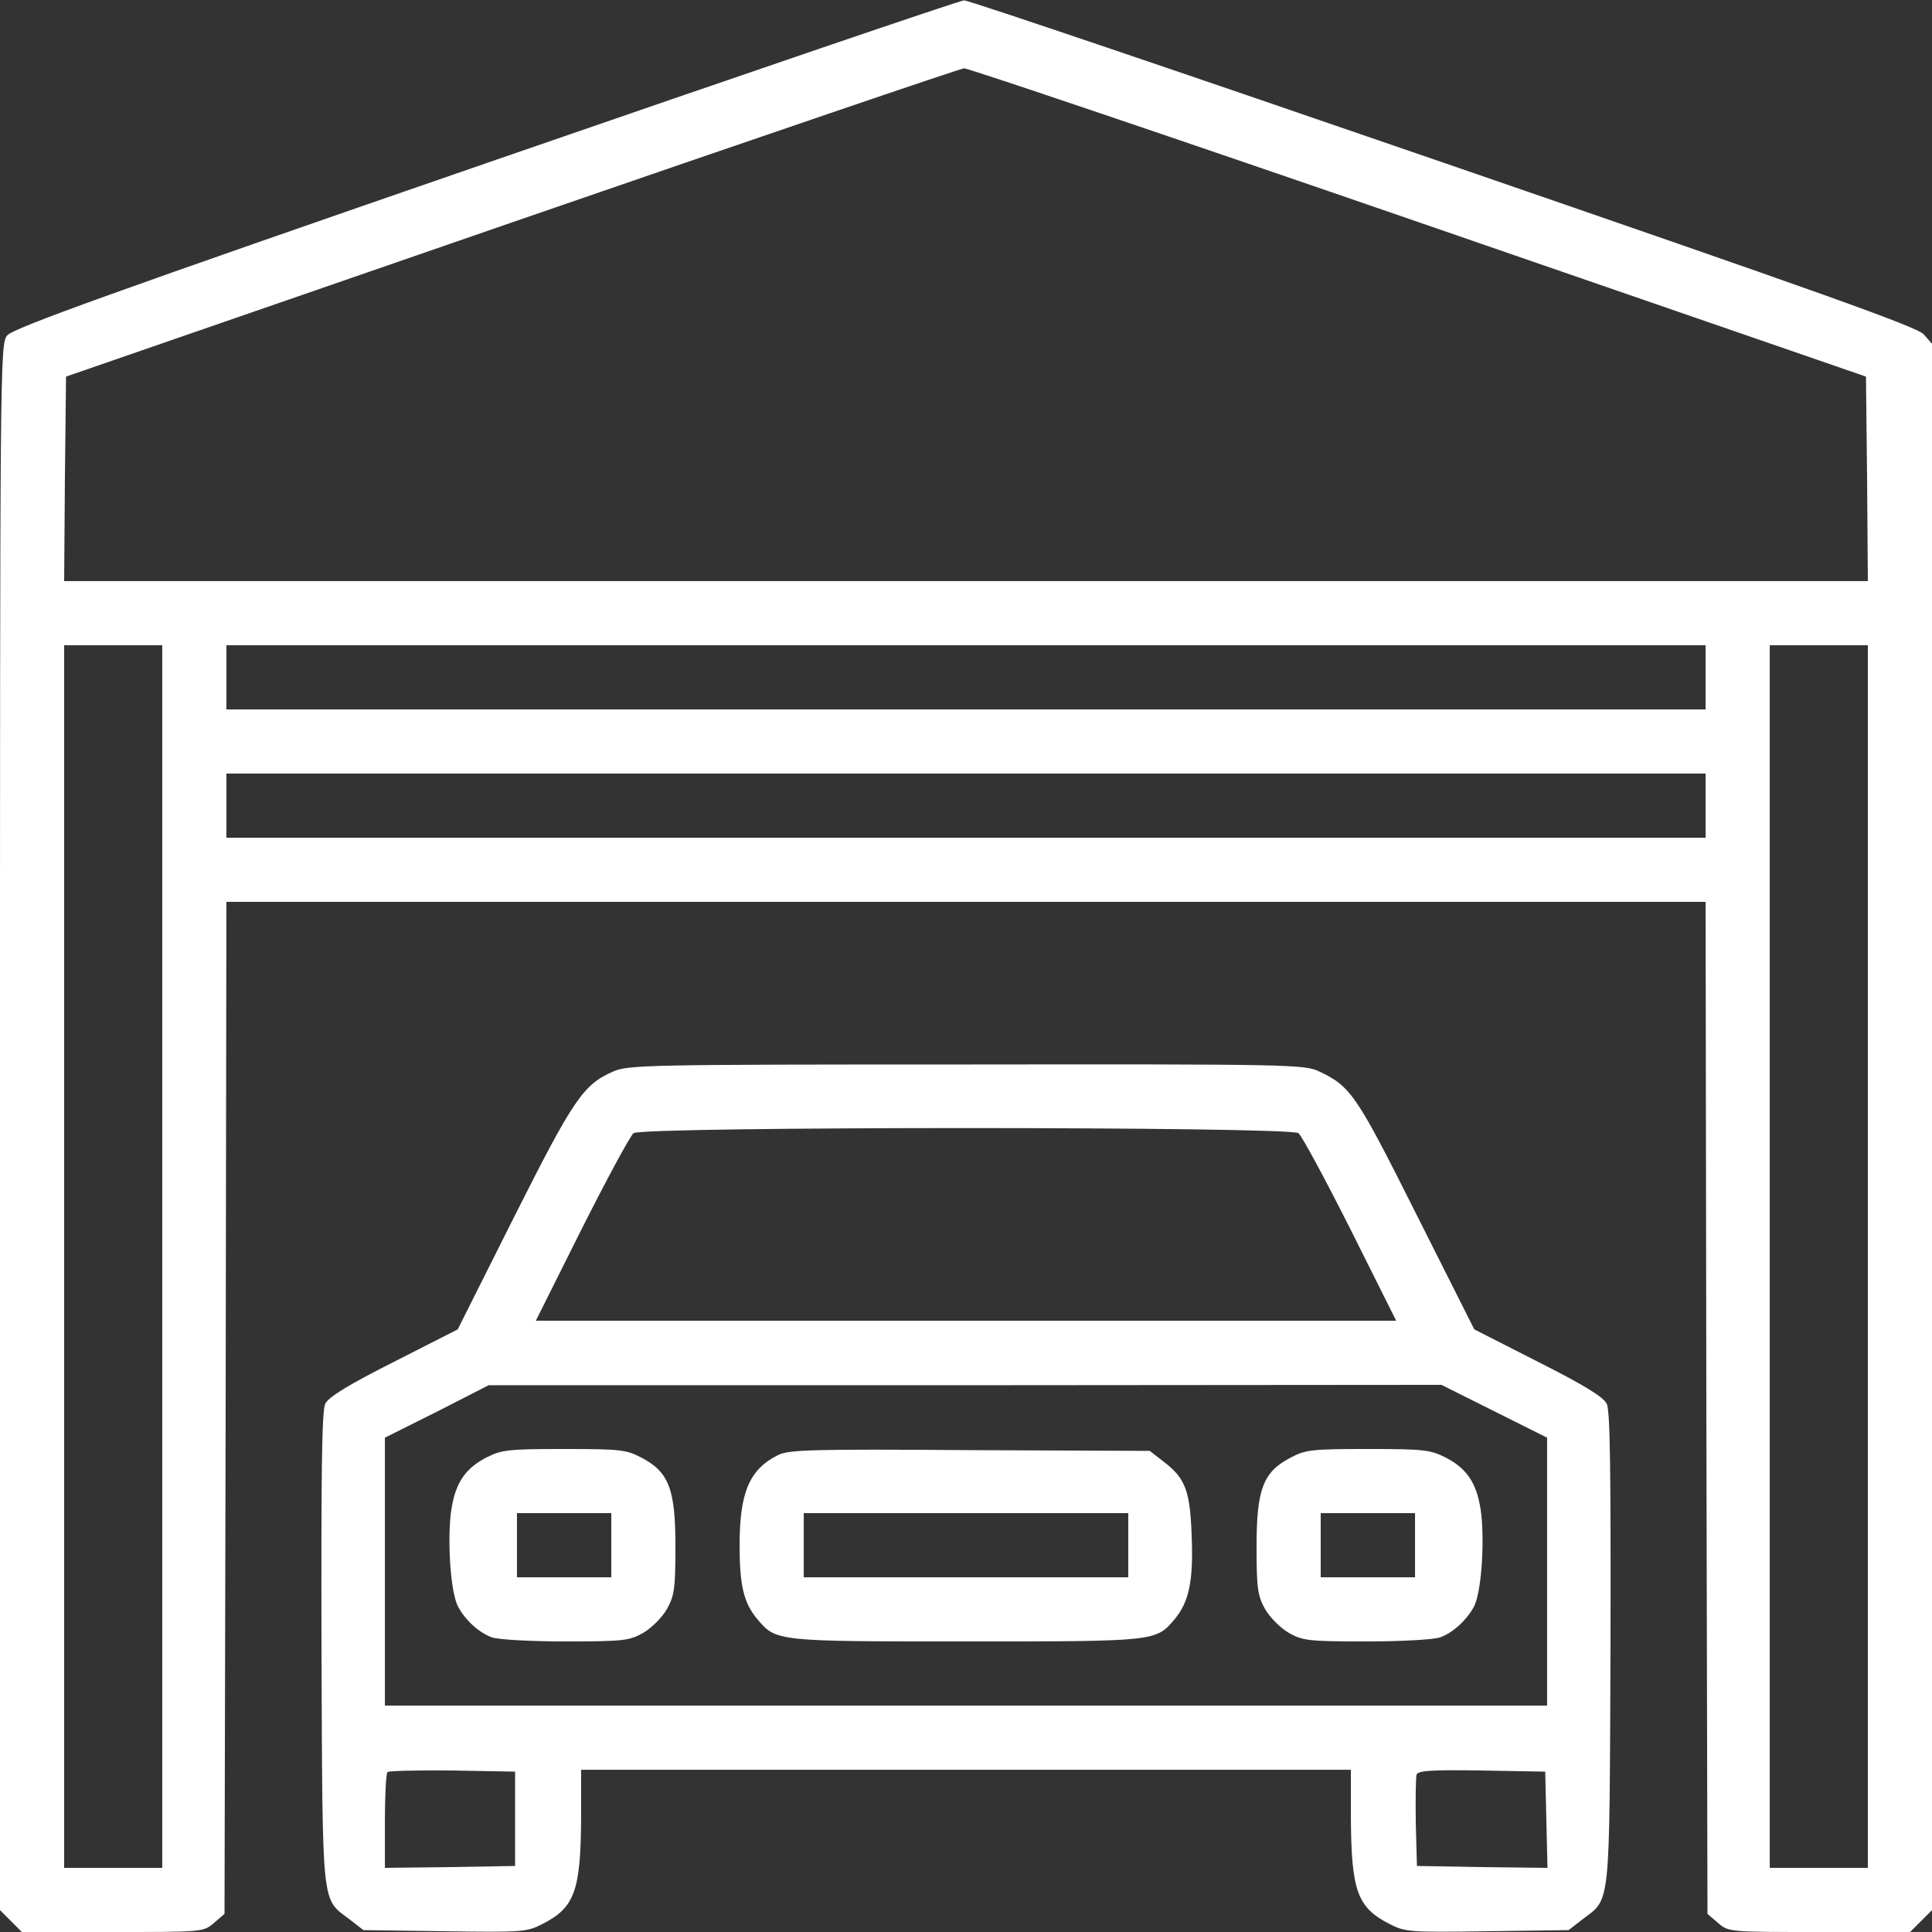
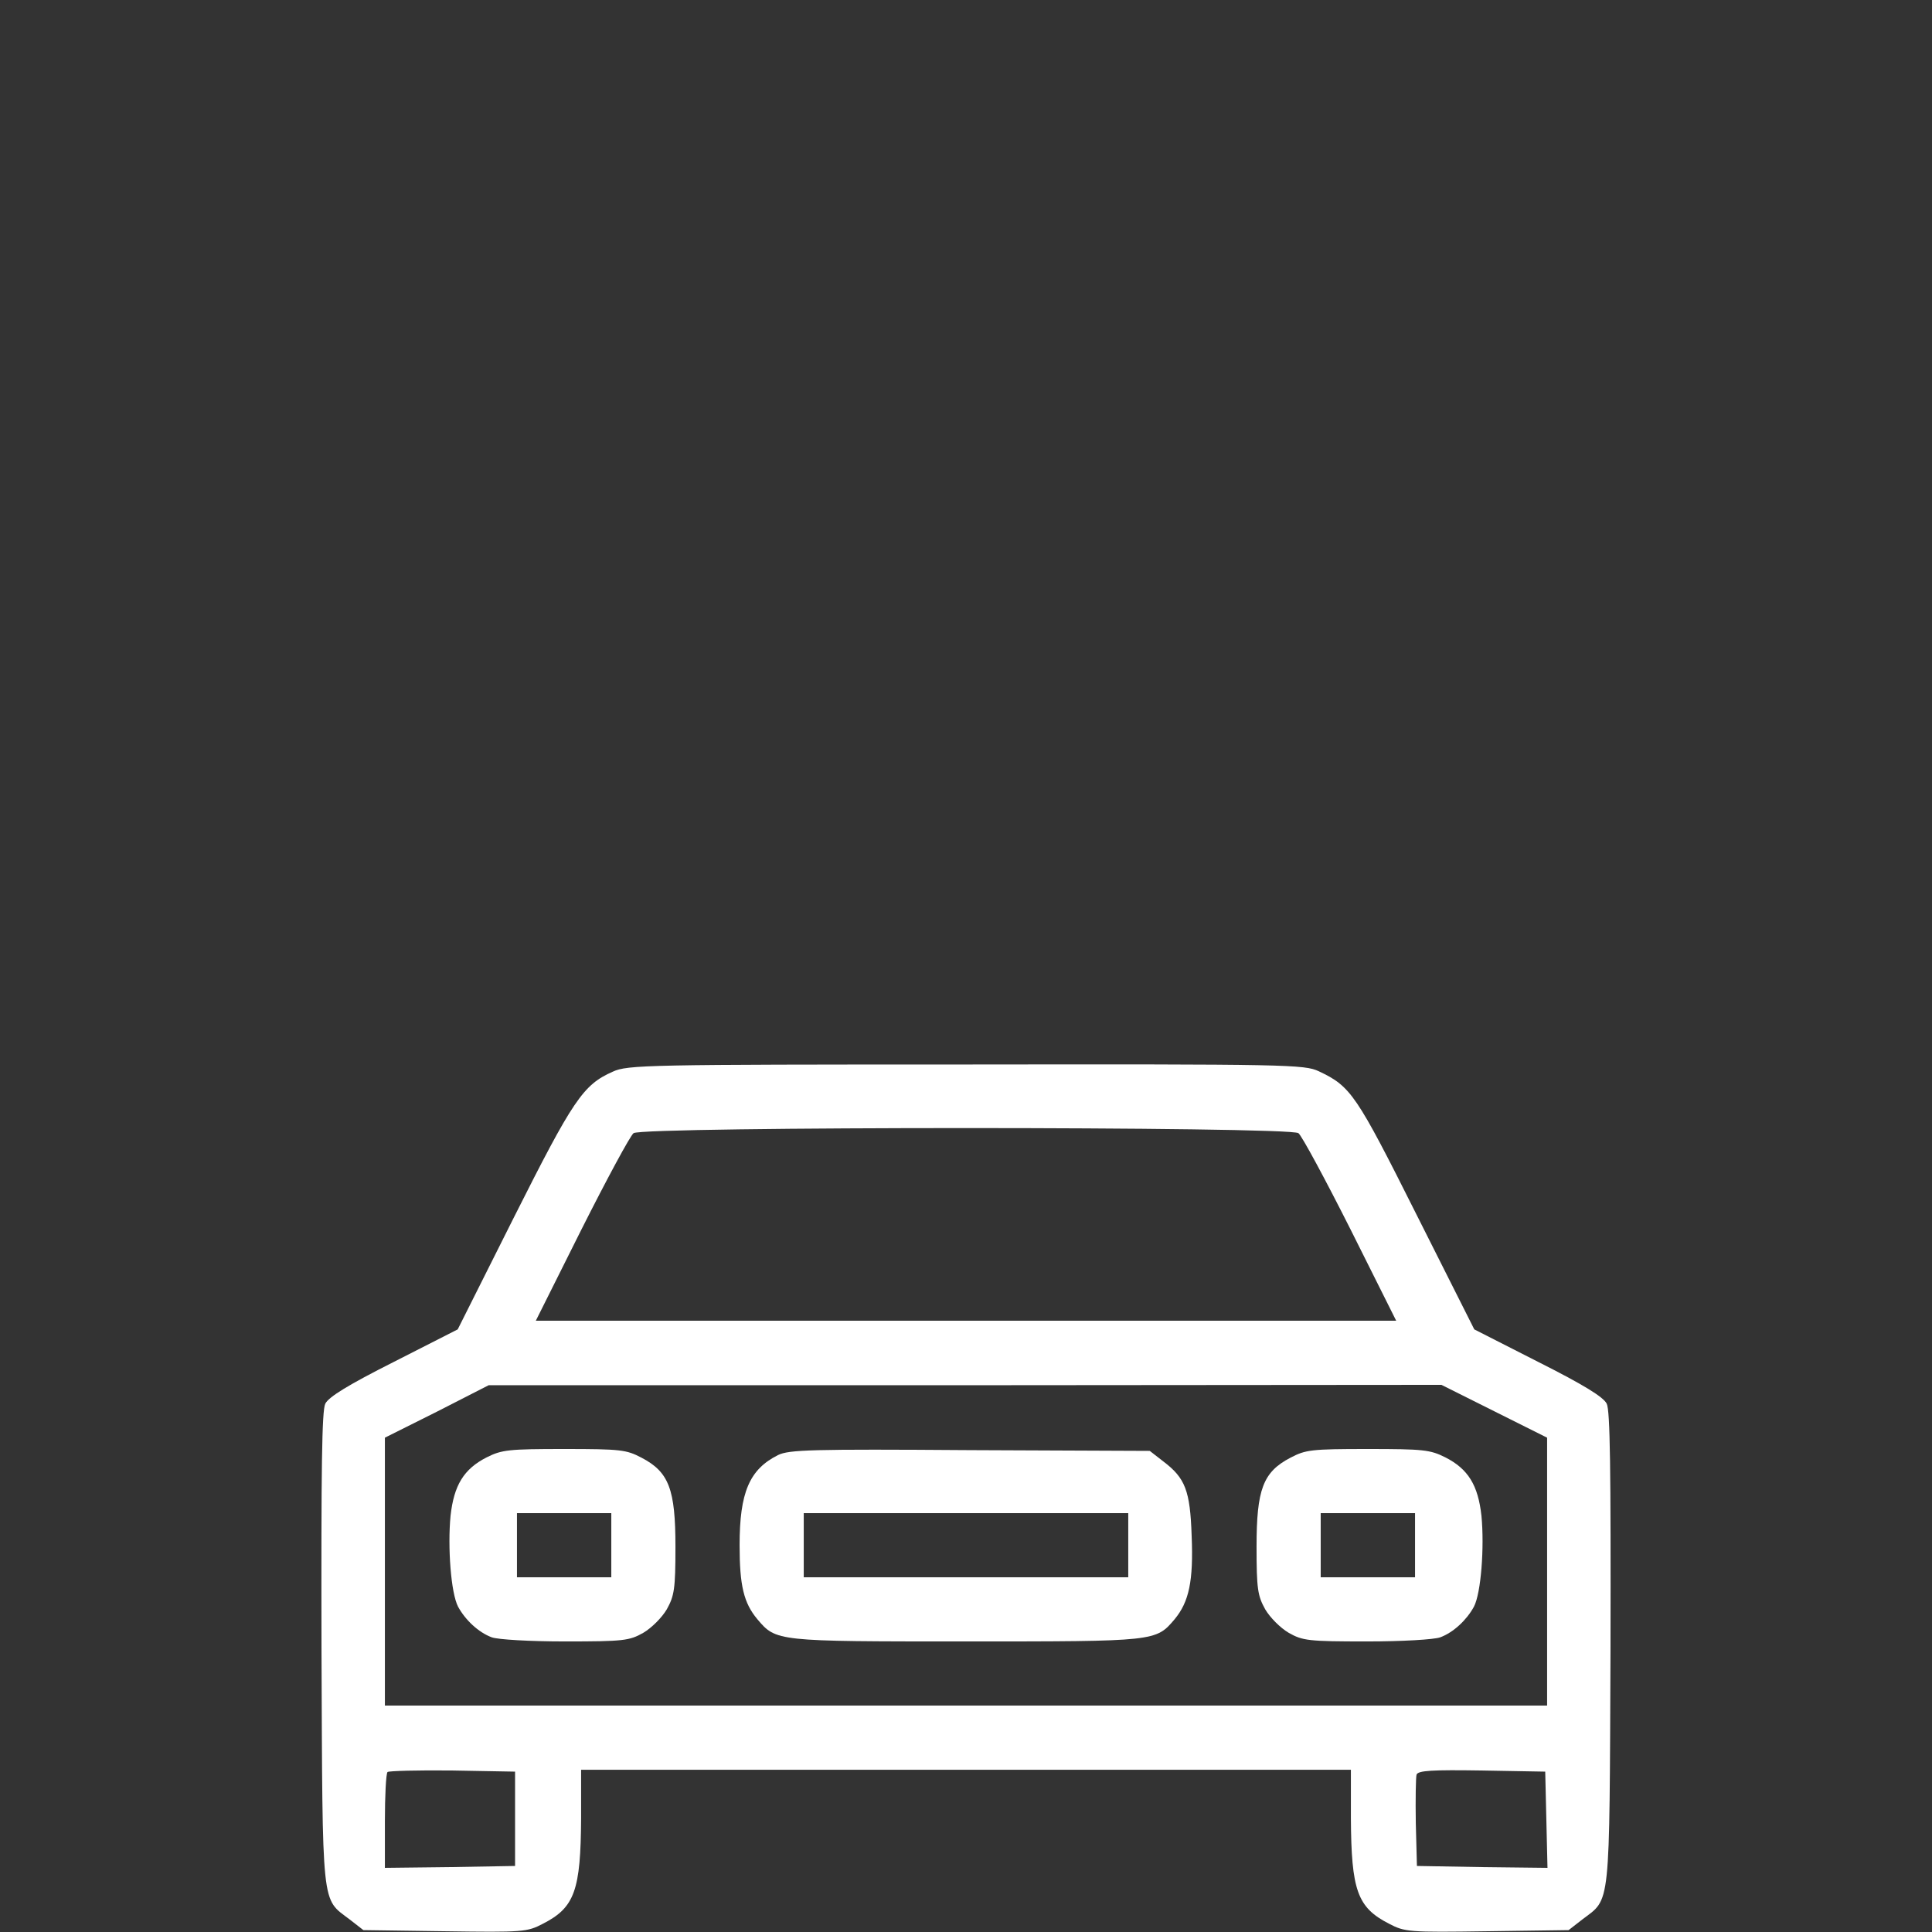
<svg xmlns="http://www.w3.org/2000/svg" version="1.0" width="512pt" height="512pt" viewBox="0 0 512 512" preserveAspectRatio="xMidYMid meet">
  <rect x="0" y="0" width="512" height="512" fill="#333333" stroke="none" />
  <g transform="translate(0,512) scale(0.1,-0.1)" fill="#FFFFFF" stroke="none">
-     <path d="M1287 4687 c-990 -342 -1253 -437 -1268 -456 -19 -23 -19 -72 -19 -2098 l0 -2075 29 -29 29 -29 241 0 c239 0 240 0 268 24 l28 24 3 1341 2 1341 1960 0 1960 0 2 -1341 3 -1341 28 -24 c28 -24 29 -24 268 -24 l241 0 29 29 29 29 0 2076 0 2075 -22 25 c-18 20 -277 112 -1273 455 -688 237 -1260 431 -1270 430 -11 0 -582 -195 -1268 -432z m2473 -156 l1185 -409 3 -271 2 -271 -2390 0 -2390 0 2 271 3 271 1180 408 c649 224 1189 408 1200 409 11 0 553 -183 1205 -408z m-3330 -2741 l0 -1620 -130 0 -130 0 0 1620 0 1620 130 0 130 0 0 -1620z m4090 1535 l0 -85 -1960 0 -1960 0 0 85 0 85 1960 0 1960 0 0 -85z m430 -1535 l0 -1620 -130 0 -130 0 0 1620 0 1620 130 0 130 0 0 -1620z m-430 1195 l0 -85 -1960 0 -1960 0 0 85 0 85 1960 0 1960 0 0 -85z" />
    <path d="M1624 2280 c-79 -35 -105 -74 -262 -386 l-149 -297 -169 -86 c-121 -61 -173 -93 -182 -111 -9 -19 -11 -166 -10 -650 3 -698 -1 -659 75 -717 l36 -28 216 -3 c208 -3 218 -2 260 20 84 43 100 88 101 281 l0 127 1020 0 1020 0 0 -127 c1 -193 17 -238 101 -281 42 -22 52 -23 260 -20 l216 3 36 28 c76 58 72 19 75 717 1 484 -1 631 -10 650 -9 18 -61 50 -182 111 l-169 86 -153 304 c-160 319 -174 340 -259 380 -38 18 -81 19 -935 18 -846 0 -897 -1 -936 -19z m1817 -163 c9 -7 71 -122 138 -255 l121 -242 -1140 0 -1140 0 121 242 c67 133 129 248 138 255 23 18 1739 18 1762 0z m519 -737 l140 -70 0 -355 0 -355 -1540 0 -1540 0 0 355 0 355 138 69 137 70 1263 0 1262 1 140 -70z m-2595 -1080 l0 -125 -172 -3 -173 -2 0 123 c0 68 3 127 7 131 4 3 81 5 172 4 l166 -3 0 -125z m2733 -3 l3 -127 -173 2 -173 3 -3 114 c-1 63 0 121 2 128 4 11 41 13 173 11 l168 -3 3 -128z" />
    <path d="M1290 1258 c-61 -31 -87 -74 -96 -155 -8 -83 1 -205 20 -241 19 -35 54 -68 89 -81 16 -6 101 -11 195 -11 155 0 170 2 207 23 22 13 49 40 62 62 20 36 23 54 23 166 0 152 -17 198 -90 236 -40 21 -55 23 -204 23 -148 0 -166 -2 -206 -22z m330 -233 l0 -85 -125 0 -125 0 0 85 0 85 125 0 125 0 0 -85z" />
    <path d="M2062 1264 c-76 -38 -102 -99 -102 -239 0 -107 11 -153 47 -196 50 -59 49 -59 553 -59 504 0 503 0 553 59 38 46 50 101 45 221 -4 120 -17 153 -75 197 l-36 28 -476 2 c-423 3 -480 1 -509 -13z m928 -239 l0 -85 -430 0 -430 0 0 85 0 85 430 0 430 0 0 -85z" />
    <path d="M3420 1257 c-73 -38 -90 -84 -90 -236 0 -112 3 -130 23 -166 13 -22 40 -49 62 -62 37 -21 52 -23 207 -23 94 0 179 5 195 11 35 13 70 46 89 81 19 36 28 158 20 241 -9 81 -35 124 -96 155 -40 20 -58 22 -206 22 -149 0 -164 -2 -204 -23z m330 -232 l0 -85 -125 0 -125 0 0 85 0 85 125 0 125 0 0 -85z" />
  </g>
</svg>